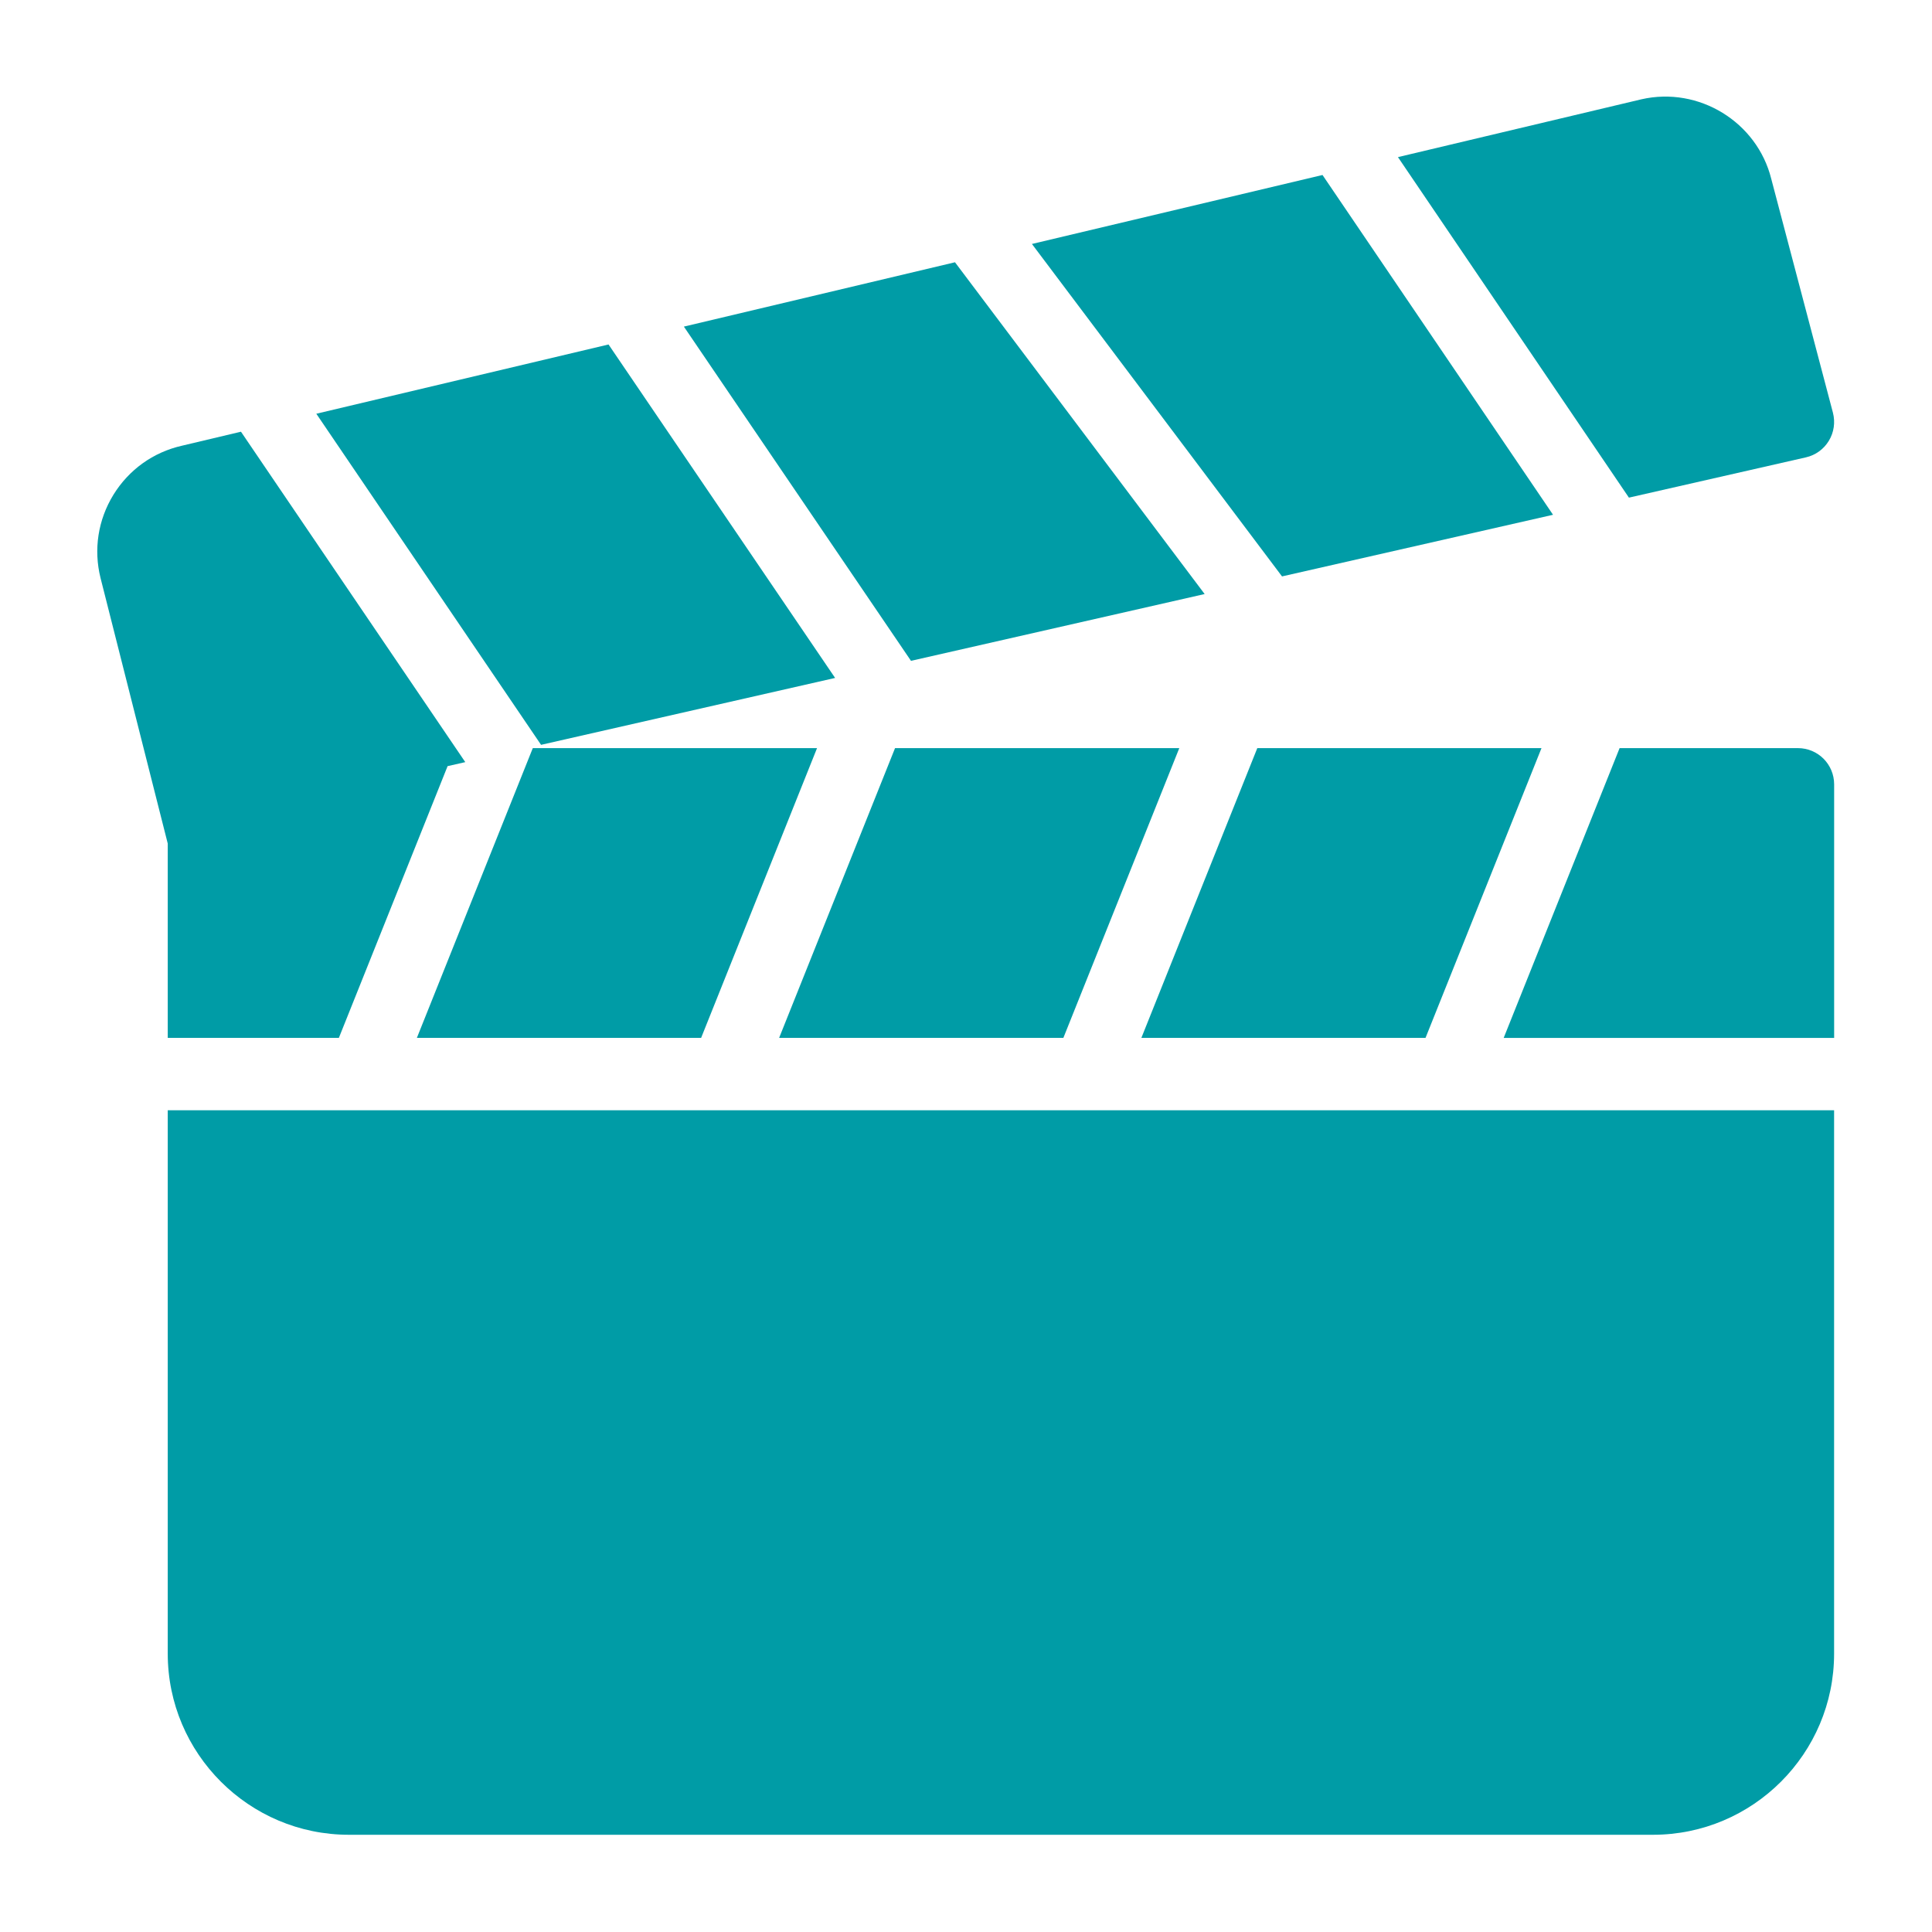
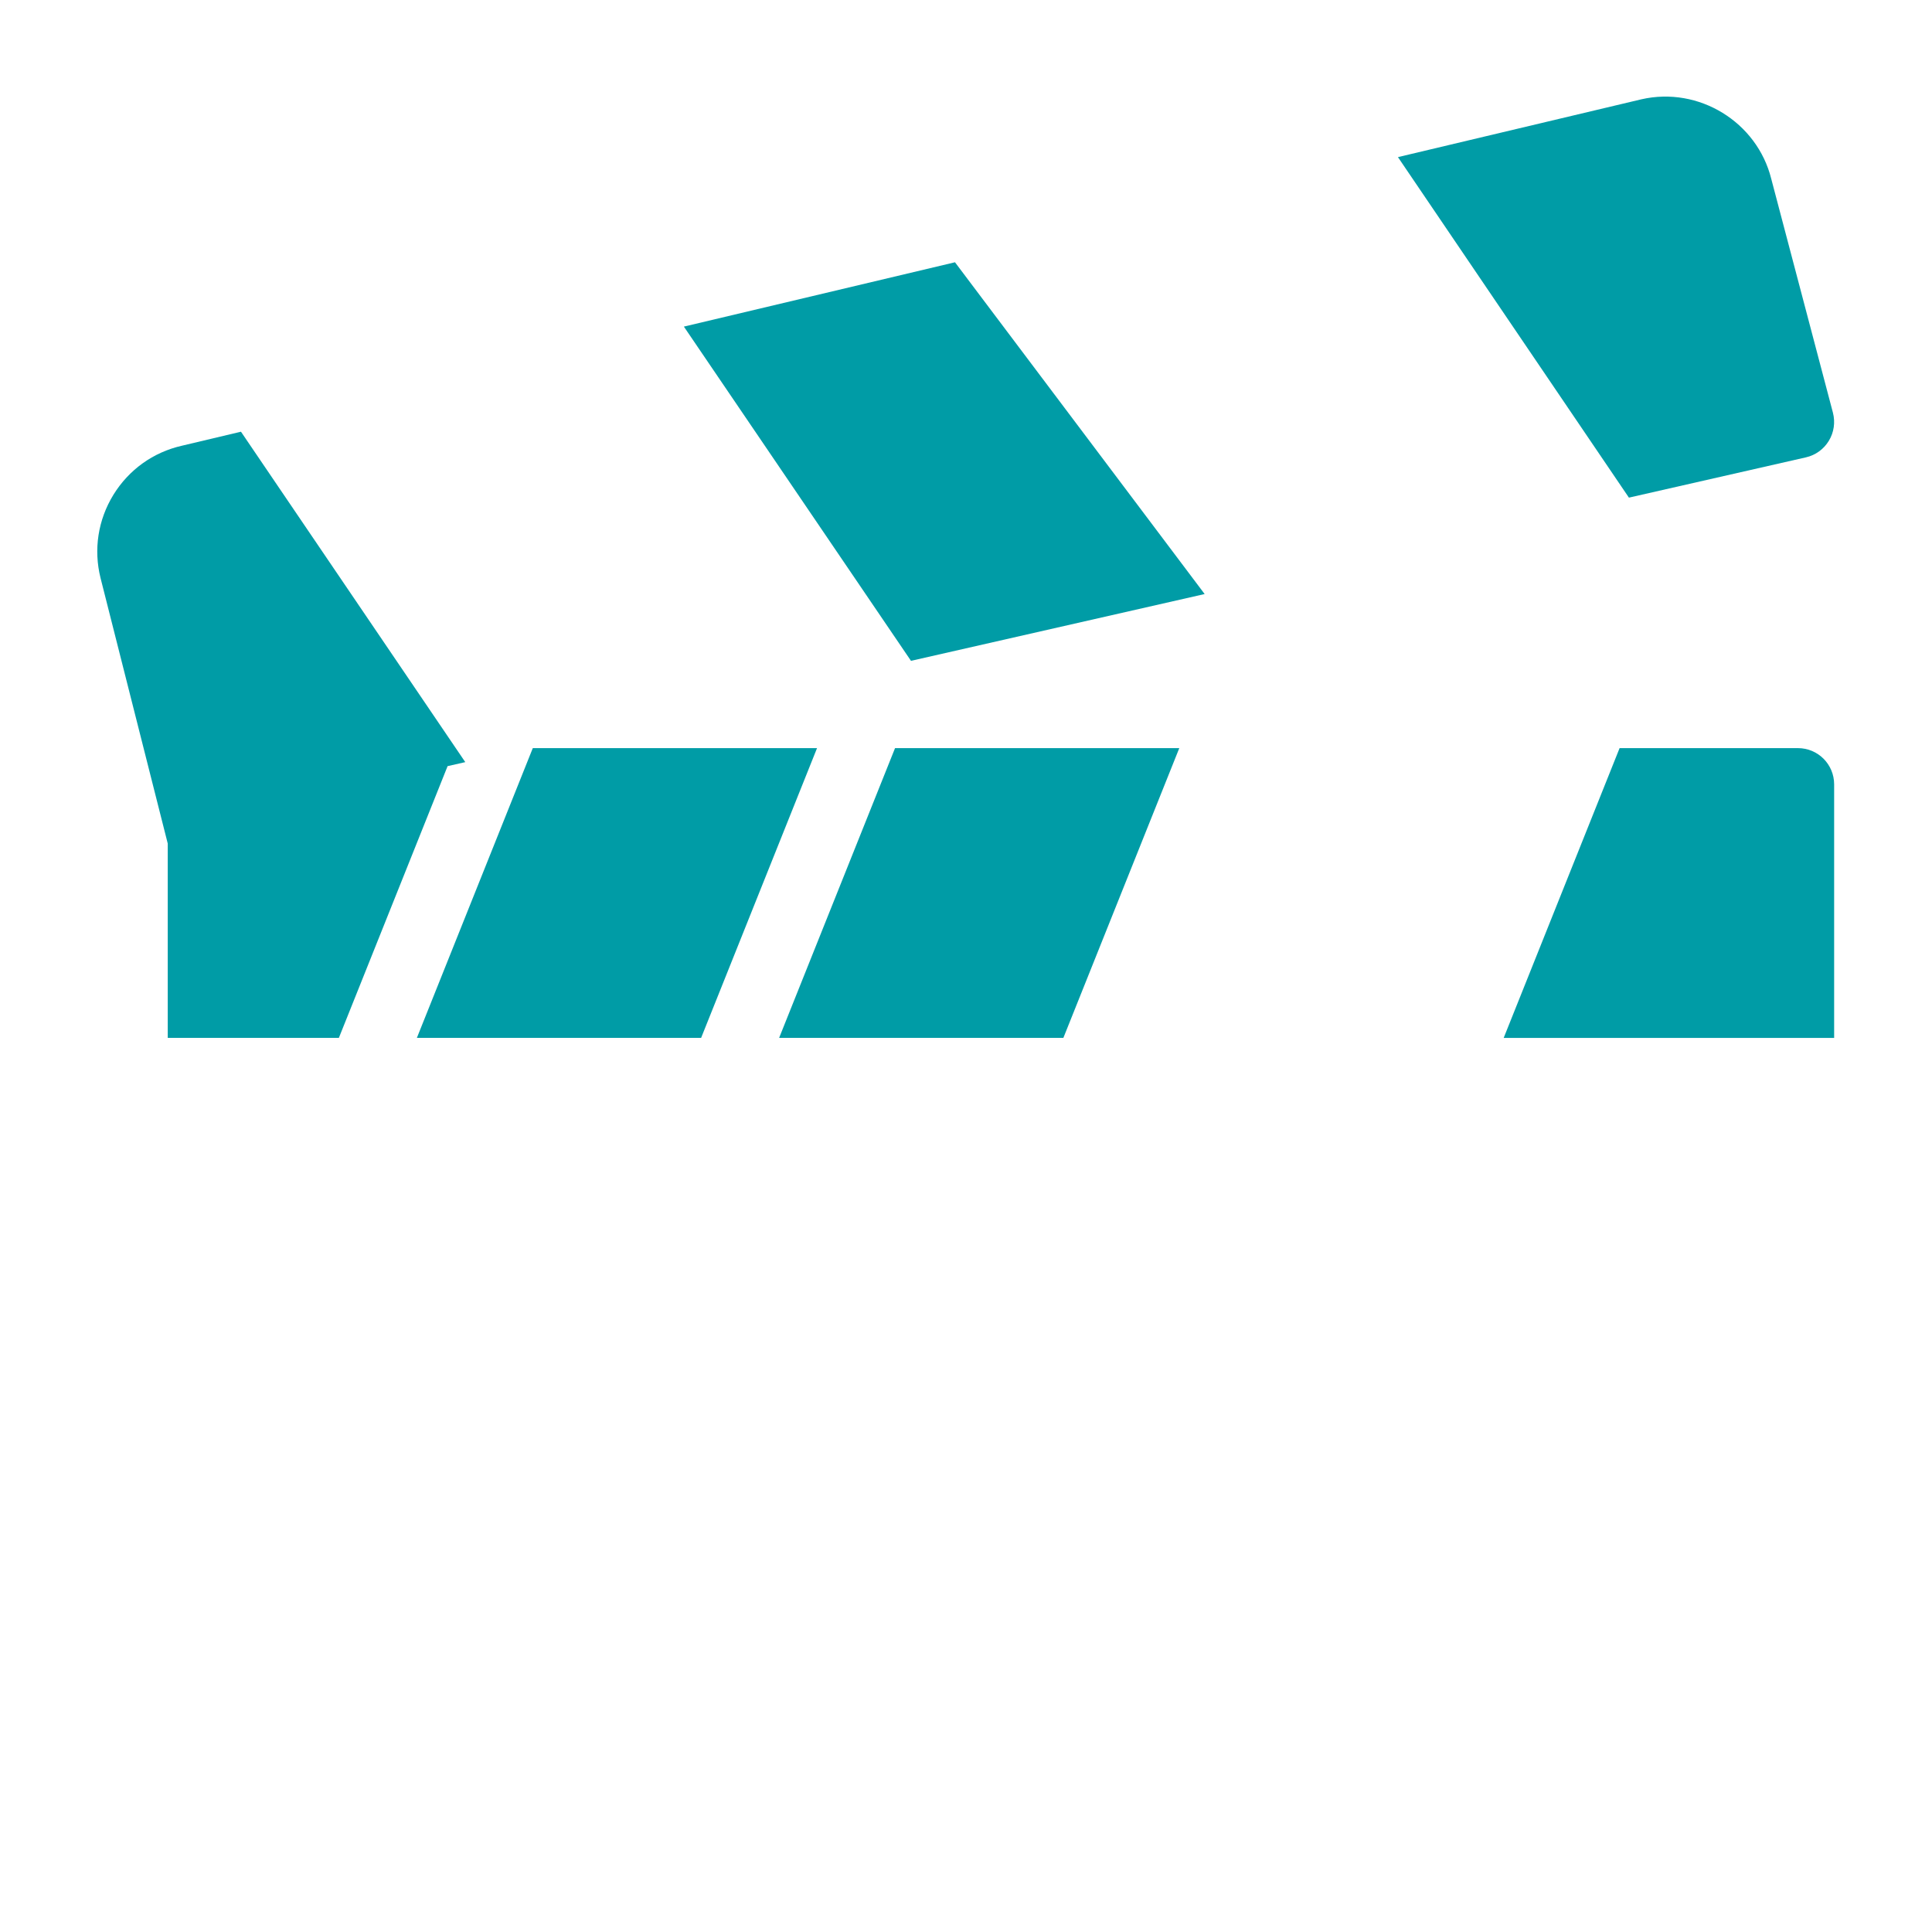
<svg xmlns="http://www.w3.org/2000/svg" xmlns:xlink="http://www.w3.org/1999/xlink" version="1.1" id="Lager_1" x="0px" y="0px" viewBox="0 0 40 40" style="enable-background:new 0 0 40 40;" xml:space="preserve">
  <g>
-     <path style="fill:#009CA6;" d="M3.473,22.987v11.25c0,2.068,1.683,3.75,3.75,3.75h27c2.069,0,3.75-1.682,3.75-3.75v-11.25H3.473z    M3.473,22.987" />
    <path style="fill:#009CA6;" d="M19.772,5.43l-5.613,1.332l4.702,6.92l6.08-1.383L19.772,5.43z M19.772,5.43" />
    <g>
      <defs>
        <rect id="SVGID_1_" x="2" y="2" width="36" height="36" />
      </defs>
      <clipPath id="SVGID_2_">
        <use xlink:href="#SVGID_1_" style="overflow:visible;" />
      </clipPath>
-       <path style="clip-path:url(#SVGID_2_);fill:#009CA6;" d="M12.599,7.132l-6.05,1.434l4.653,6.855l6.088-1.385L12.599,7.132z     M12.599,7.132" />
      <path style="clip-path:url(#SVGID_2_);fill:#009CA6;" d="M37.949,8.545l-1.277-4.842c-0.294-1.178-1.5-1.919-2.689-1.647    l-5.04,1.197l4.782,7.05l3.665-0.834c0.199-0.045,0.37-0.17,0.475-0.344C37.97,8.952,38,8.743,37.949,8.545L37.949,8.545z     M37.949,8.545" />
    </g>
-     <path style="fill:#009CA6;" d="M27.381,3.623l-6.016,1.428l5.178,6.883l5.611-1.276L27.381,3.623z M27.381,3.623" />
    <path style="fill:#009CA6;" d="M11.031,15.489l-2.4,5.999h5.885l2.4-5.999H11.031z M11.031,15.489" />
    <path style="fill:#009CA6;" d="M18.531,15.489l-2.4,5.999h5.885l2.4-5.999H18.531z M18.531,15.489" />
    <path style="fill:#009CA6;" d="M37.223,15.489h-3.691l-2.4,6h6.842v-5.25C37.973,15.823,37.639,15.489,37.223,15.489L37.223,15.489   z M37.223,15.489" />
    <g>
-       <path style="fill:#009CA6;" d="M26.031,15.489l-2.4,5.999h5.883l2.401-5.999H26.031z M26.031,15.489" />
      <path style="fill:#009CA6;" d="M4.989,8.938L3.767,9.228c-0.596,0.135-1.099,0.497-1.419,1.016    c-0.319,0.52-0.414,1.133-0.266,1.725l1.391,5.496v4.023h3.543l2.251-5.626l0.366-0.083L4.989,8.938z M4.989,8.938" />
    </g>
  </g>
  <g>
</g>
  <g>
</g>
  <g>
</g>
  <g>
</g>
  <g>
</g>
  <g>
</g>
  <g>
</g>
  <g>
</g>
  <g>
</g>
  <g>
</g>
  <g>
</g>
  <g>
</g>
  <g>
</g>
  <g>
</g>
  <g>
</g>
</svg>